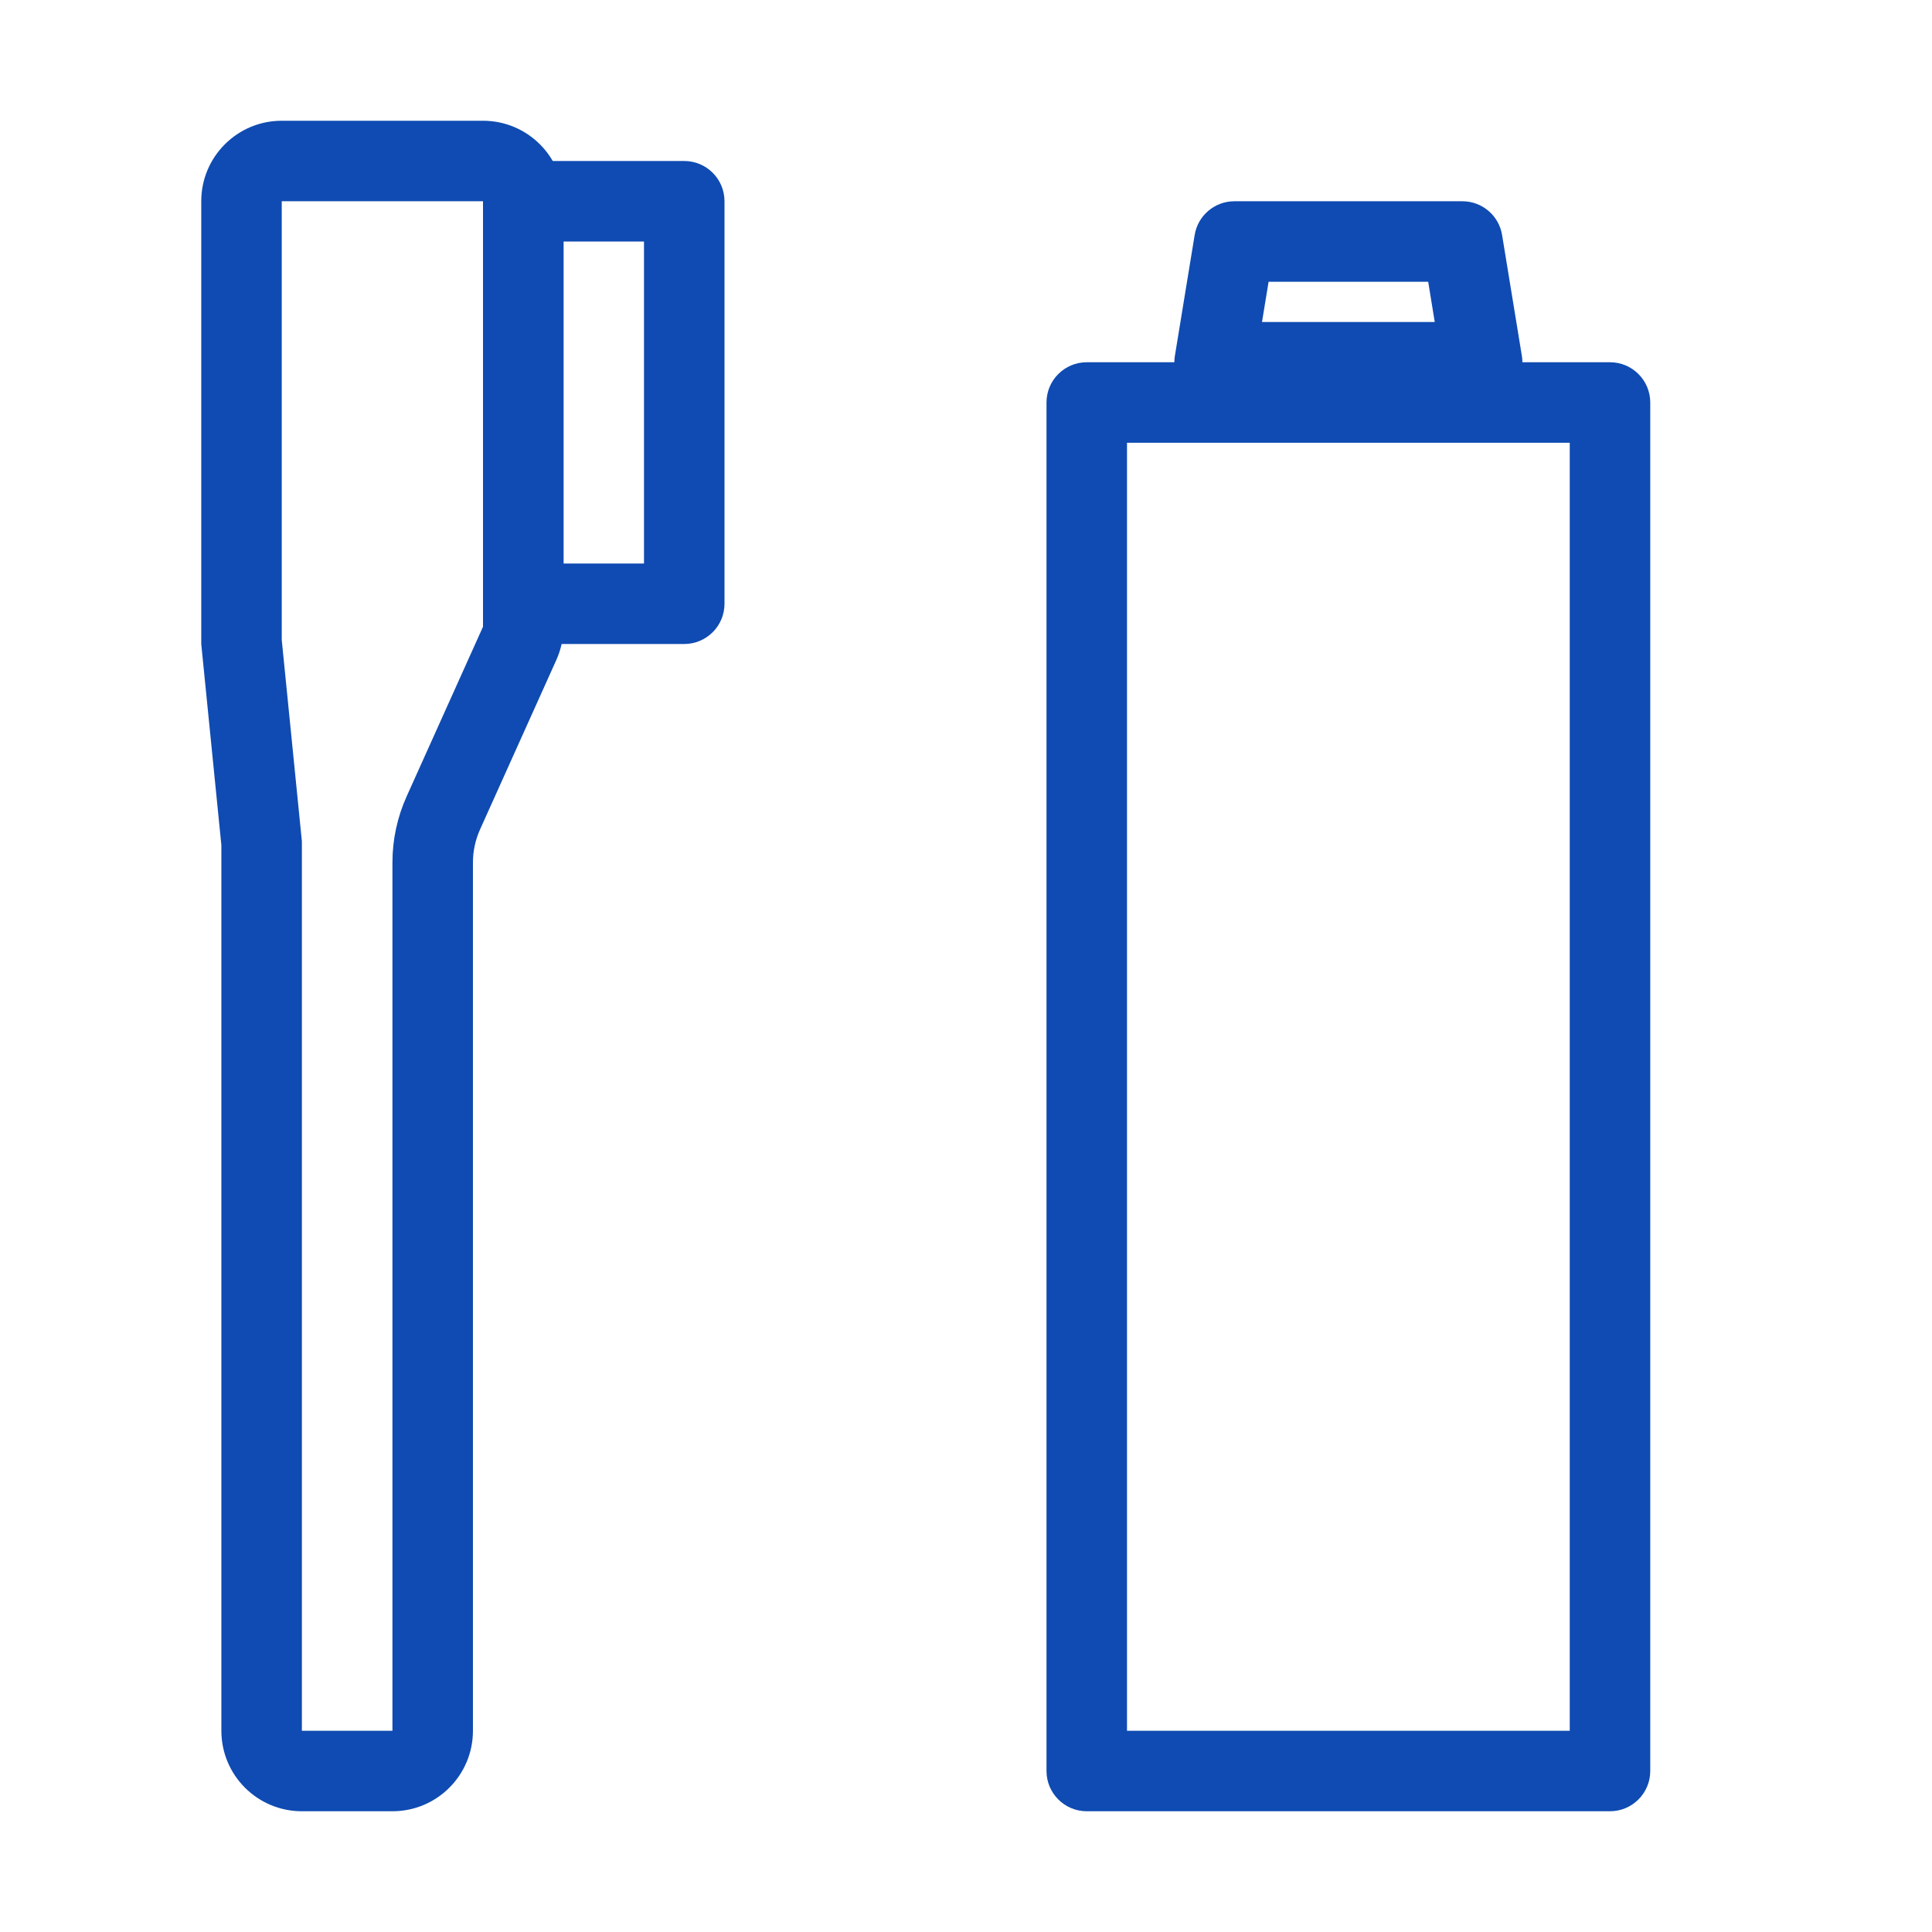
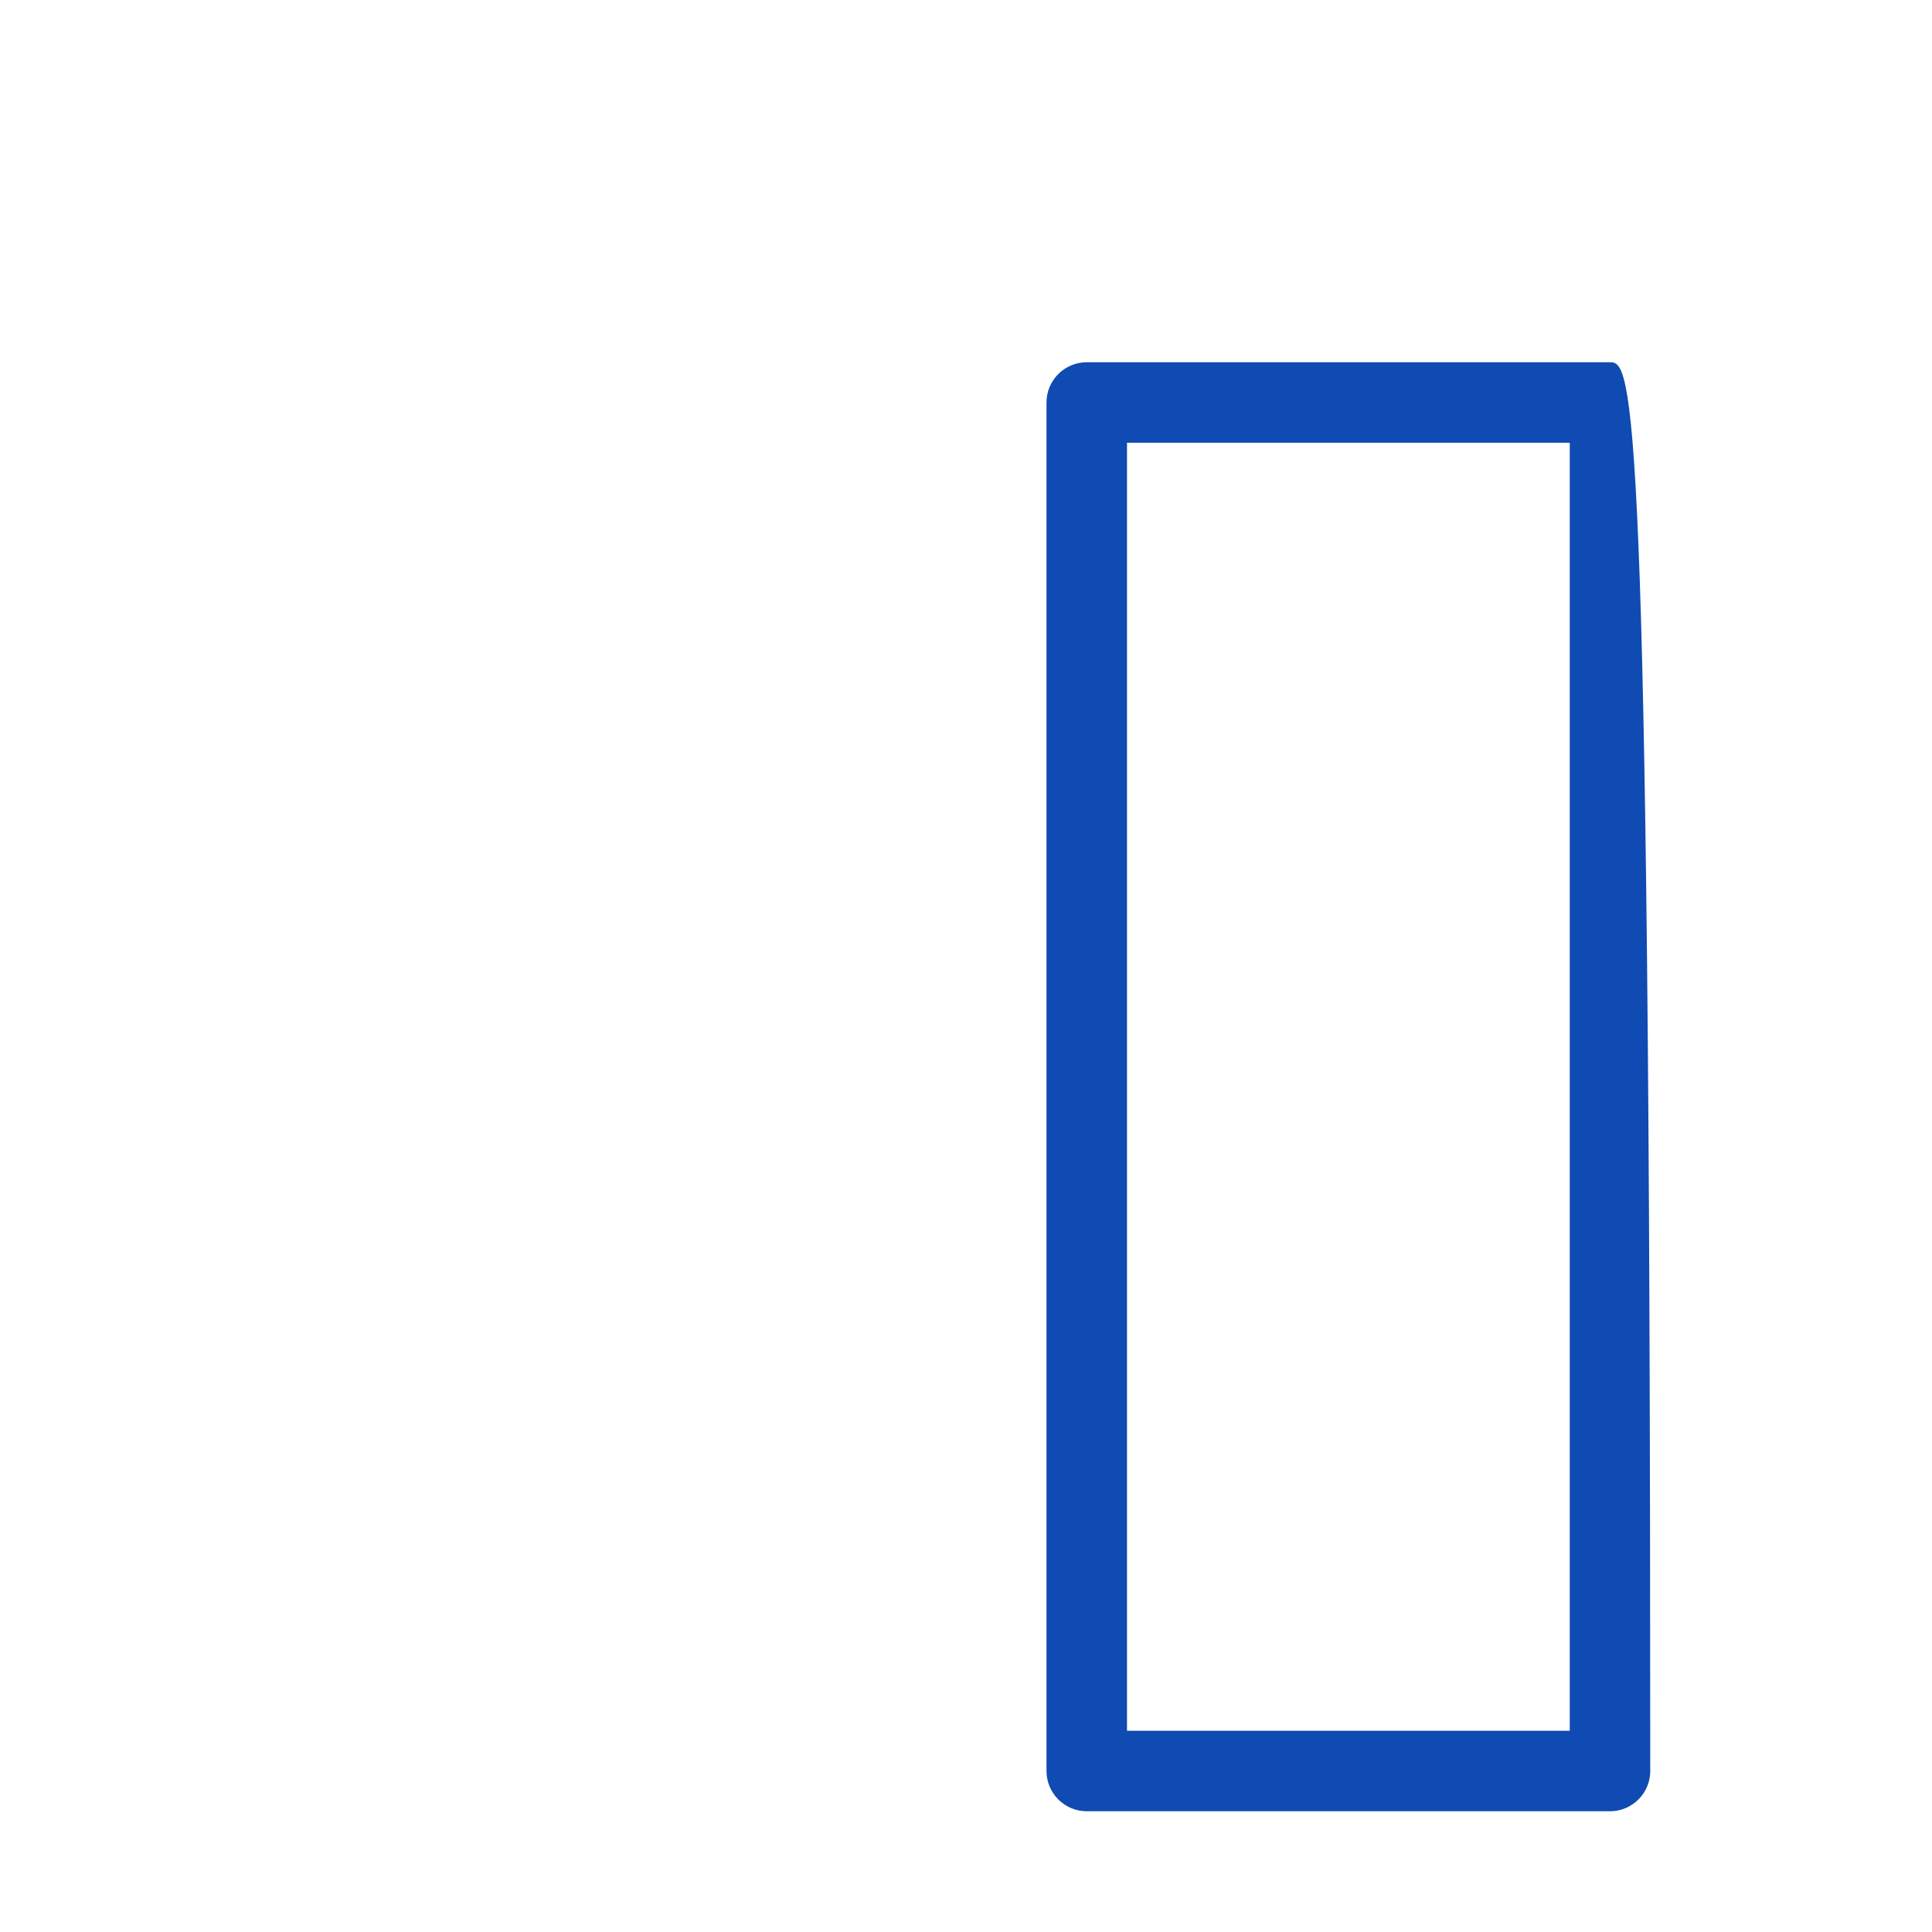
<svg xmlns="http://www.w3.org/2000/svg" width="48" height="48" viewBox="0 0 48 48" fill="none">
-   <path fill-rule="evenodd" clip-rule="evenodd" d="M5.5 21L5 16V5C5 3.895 5.895 3 7 3H12C13.105 3 14 3.895 14 5V15.571C14 15.854 13.94 16.133 13.824 16.392L11.926 20.609C11.81 20.867 11.75 21.146 11.75 21.429V43C11.75 44.105 10.855 45 9.75 45H7.5C6.395 45 5.5 44.105 5.5 43V21ZM7 15.9L7 5H12V15.571L10.102 19.788C9.87 20.304 9.75 20.863 9.75 21.429V43L7.5 43V20.9L7 15.9Z" fill="#0F4BB2" />
-   <path fill-rule="evenodd" clip-rule="evenodd" d="M14 6V14H16V6H14ZM13 4C12.448 4 12 4.448 12 5V15C12 15.552 12.448 16 13 16H17C17.552 16 18 15.552 18 15V5C18 4.448 17.552 4 17 4H13Z" fill="#0F4BB2" />
-   <path fill-rule="evenodd" clip-rule="evenodd" d="M28 11V43H39V11H28ZM27 9C26.448 9 26 9.448 26 10V44C26 44.552 26.448 45 27 45H40C40.552 45 41 44.552 41 44V10C41 9.448 40.552 9 40 9H27Z" fill="#0F4BB2" />
-   <path fill-rule="evenodd" clip-rule="evenodd" d="M31.518 7L31.354 8H35.646L35.483 7H31.518ZM30.668 5C30.178 5 29.76 5.355 29.681 5.839L29.19 8.839C29.09 9.447 29.56 10 30.177 10H36.823C37.44 10 37.91 9.447 37.81 8.839L37.319 5.839C37.24 5.355 36.822 5 36.332 5H30.668Z" fill="#0F4BB2" />
+   <path fill-rule="evenodd" clip-rule="evenodd" d="M28 11V43H39V11H28ZM27 9C26.448 9 26 9.448 26 10V44C26 44.552 26.448 45 27 45H40C40.552 45 41 44.552 41 44C41 9.448 40.552 9 40 9H27Z" fill="#0F4BB2" />
</svg>